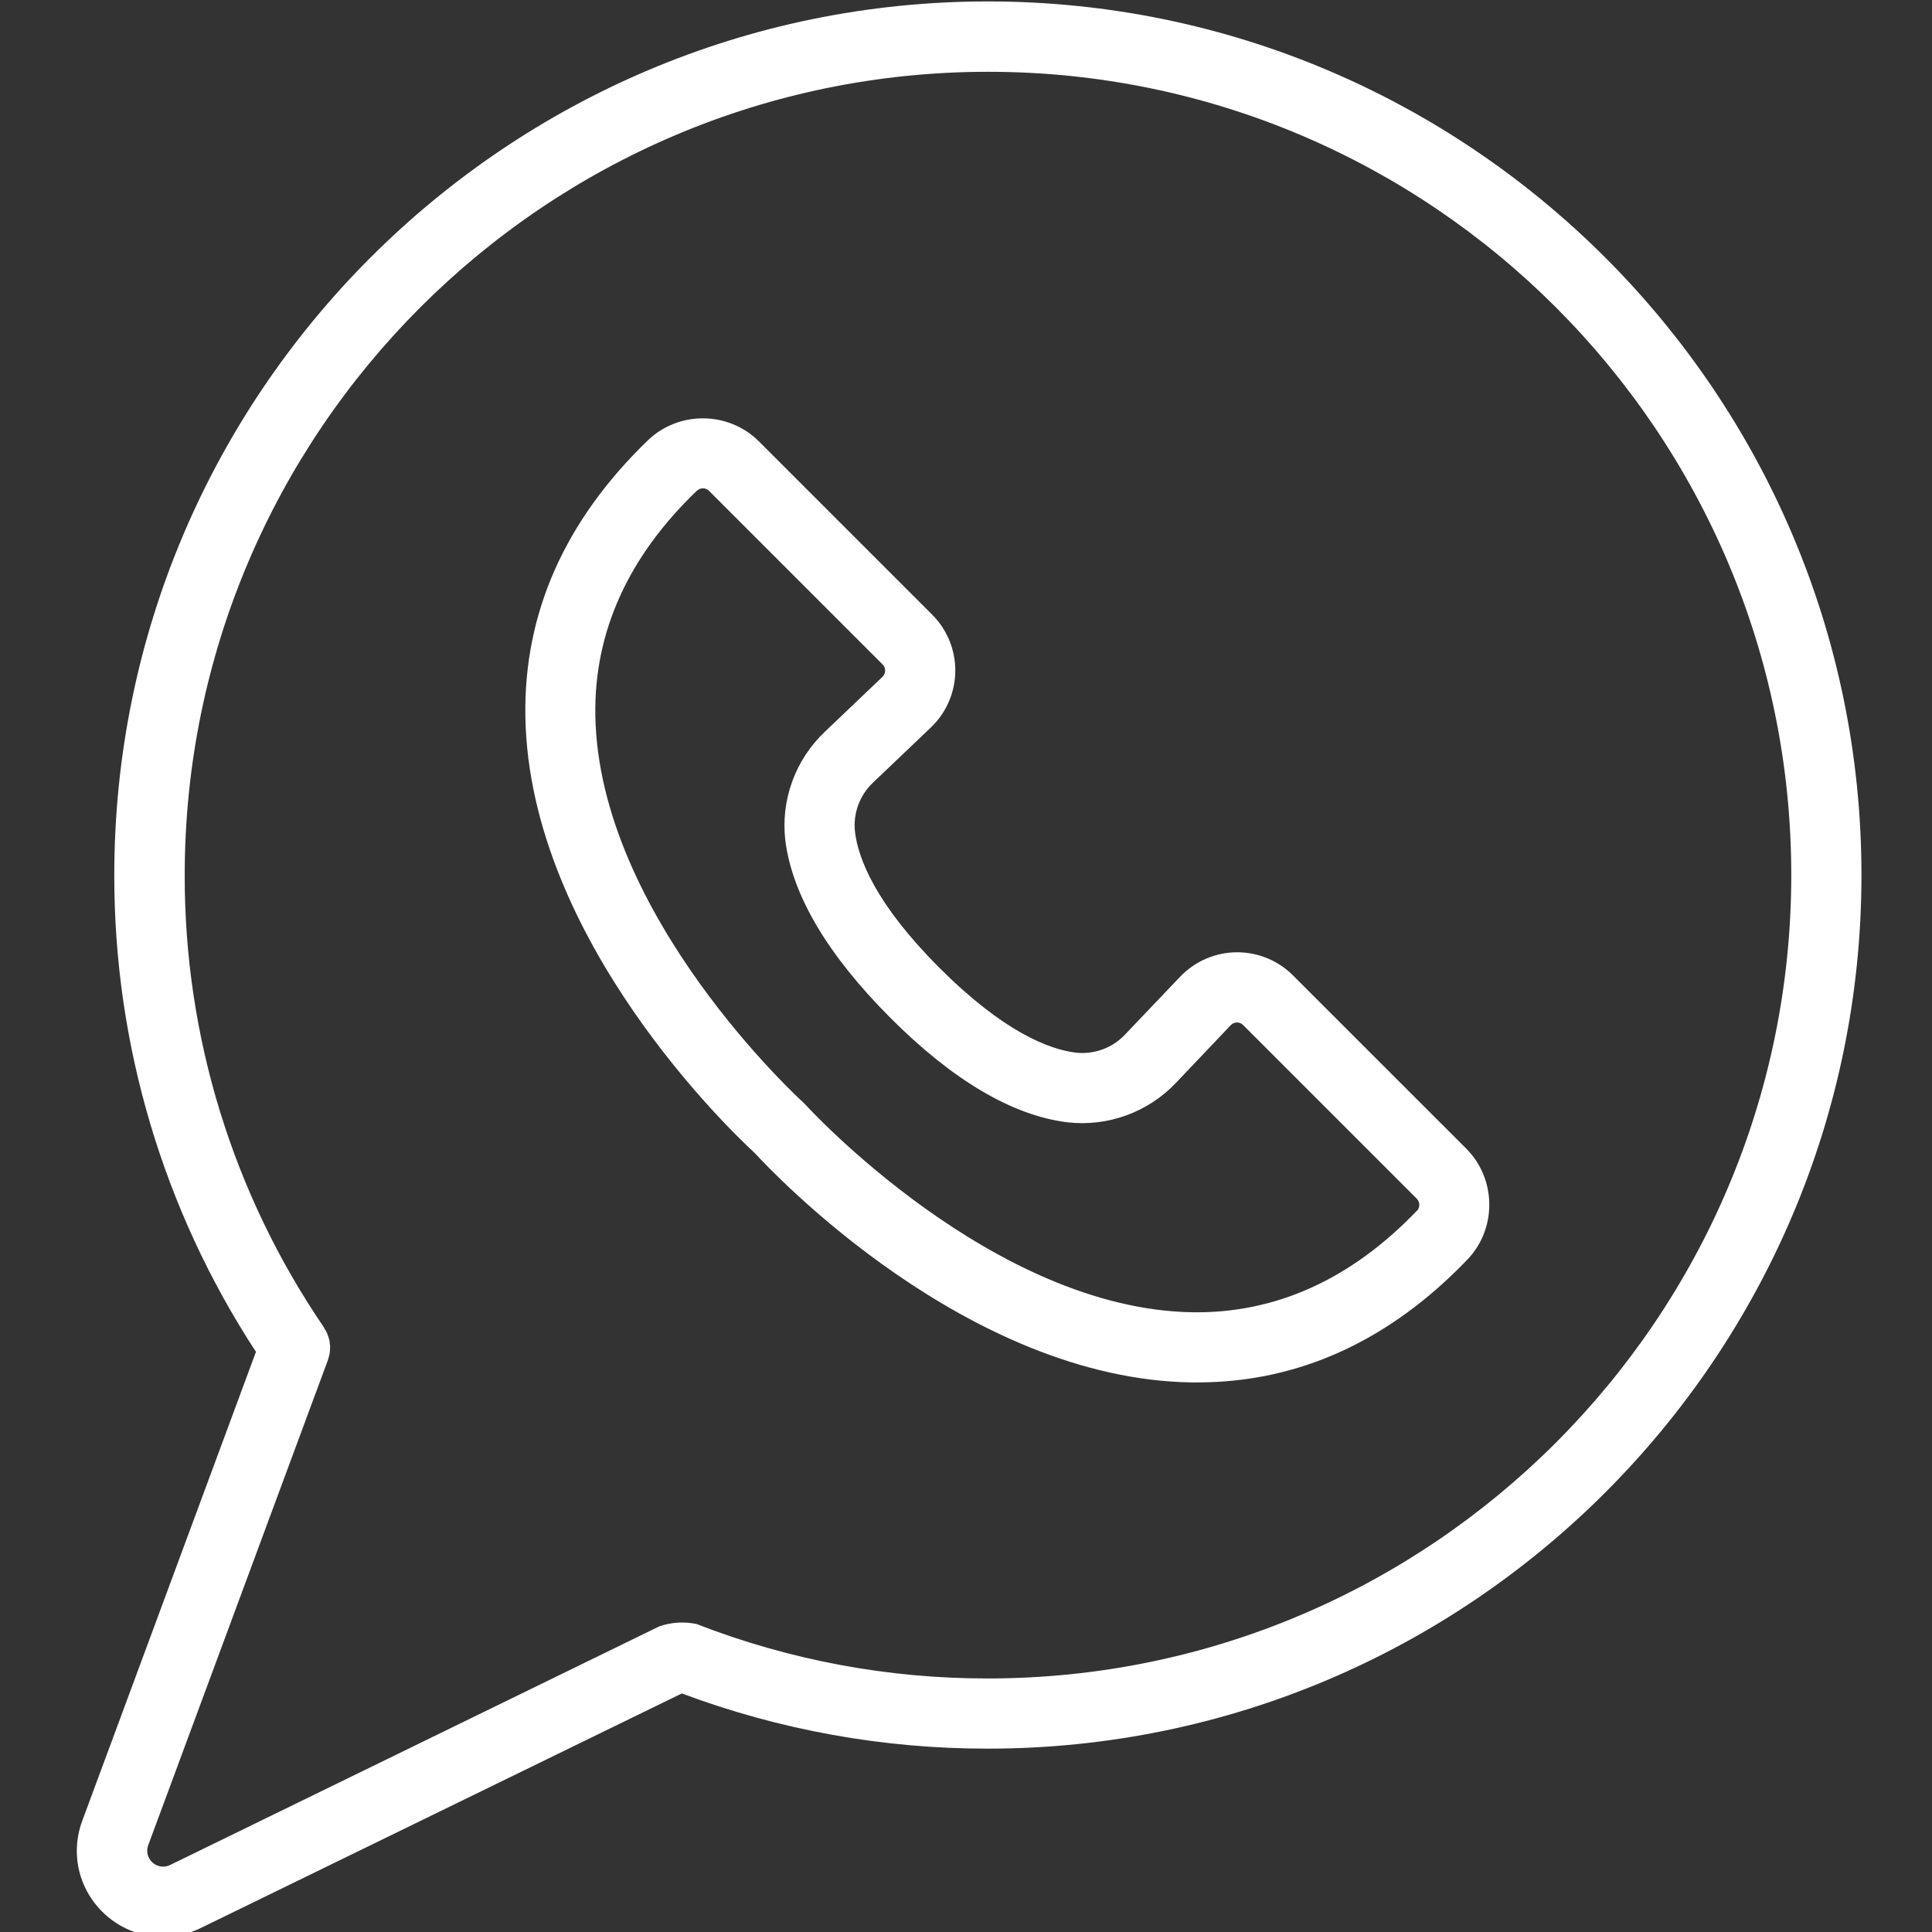
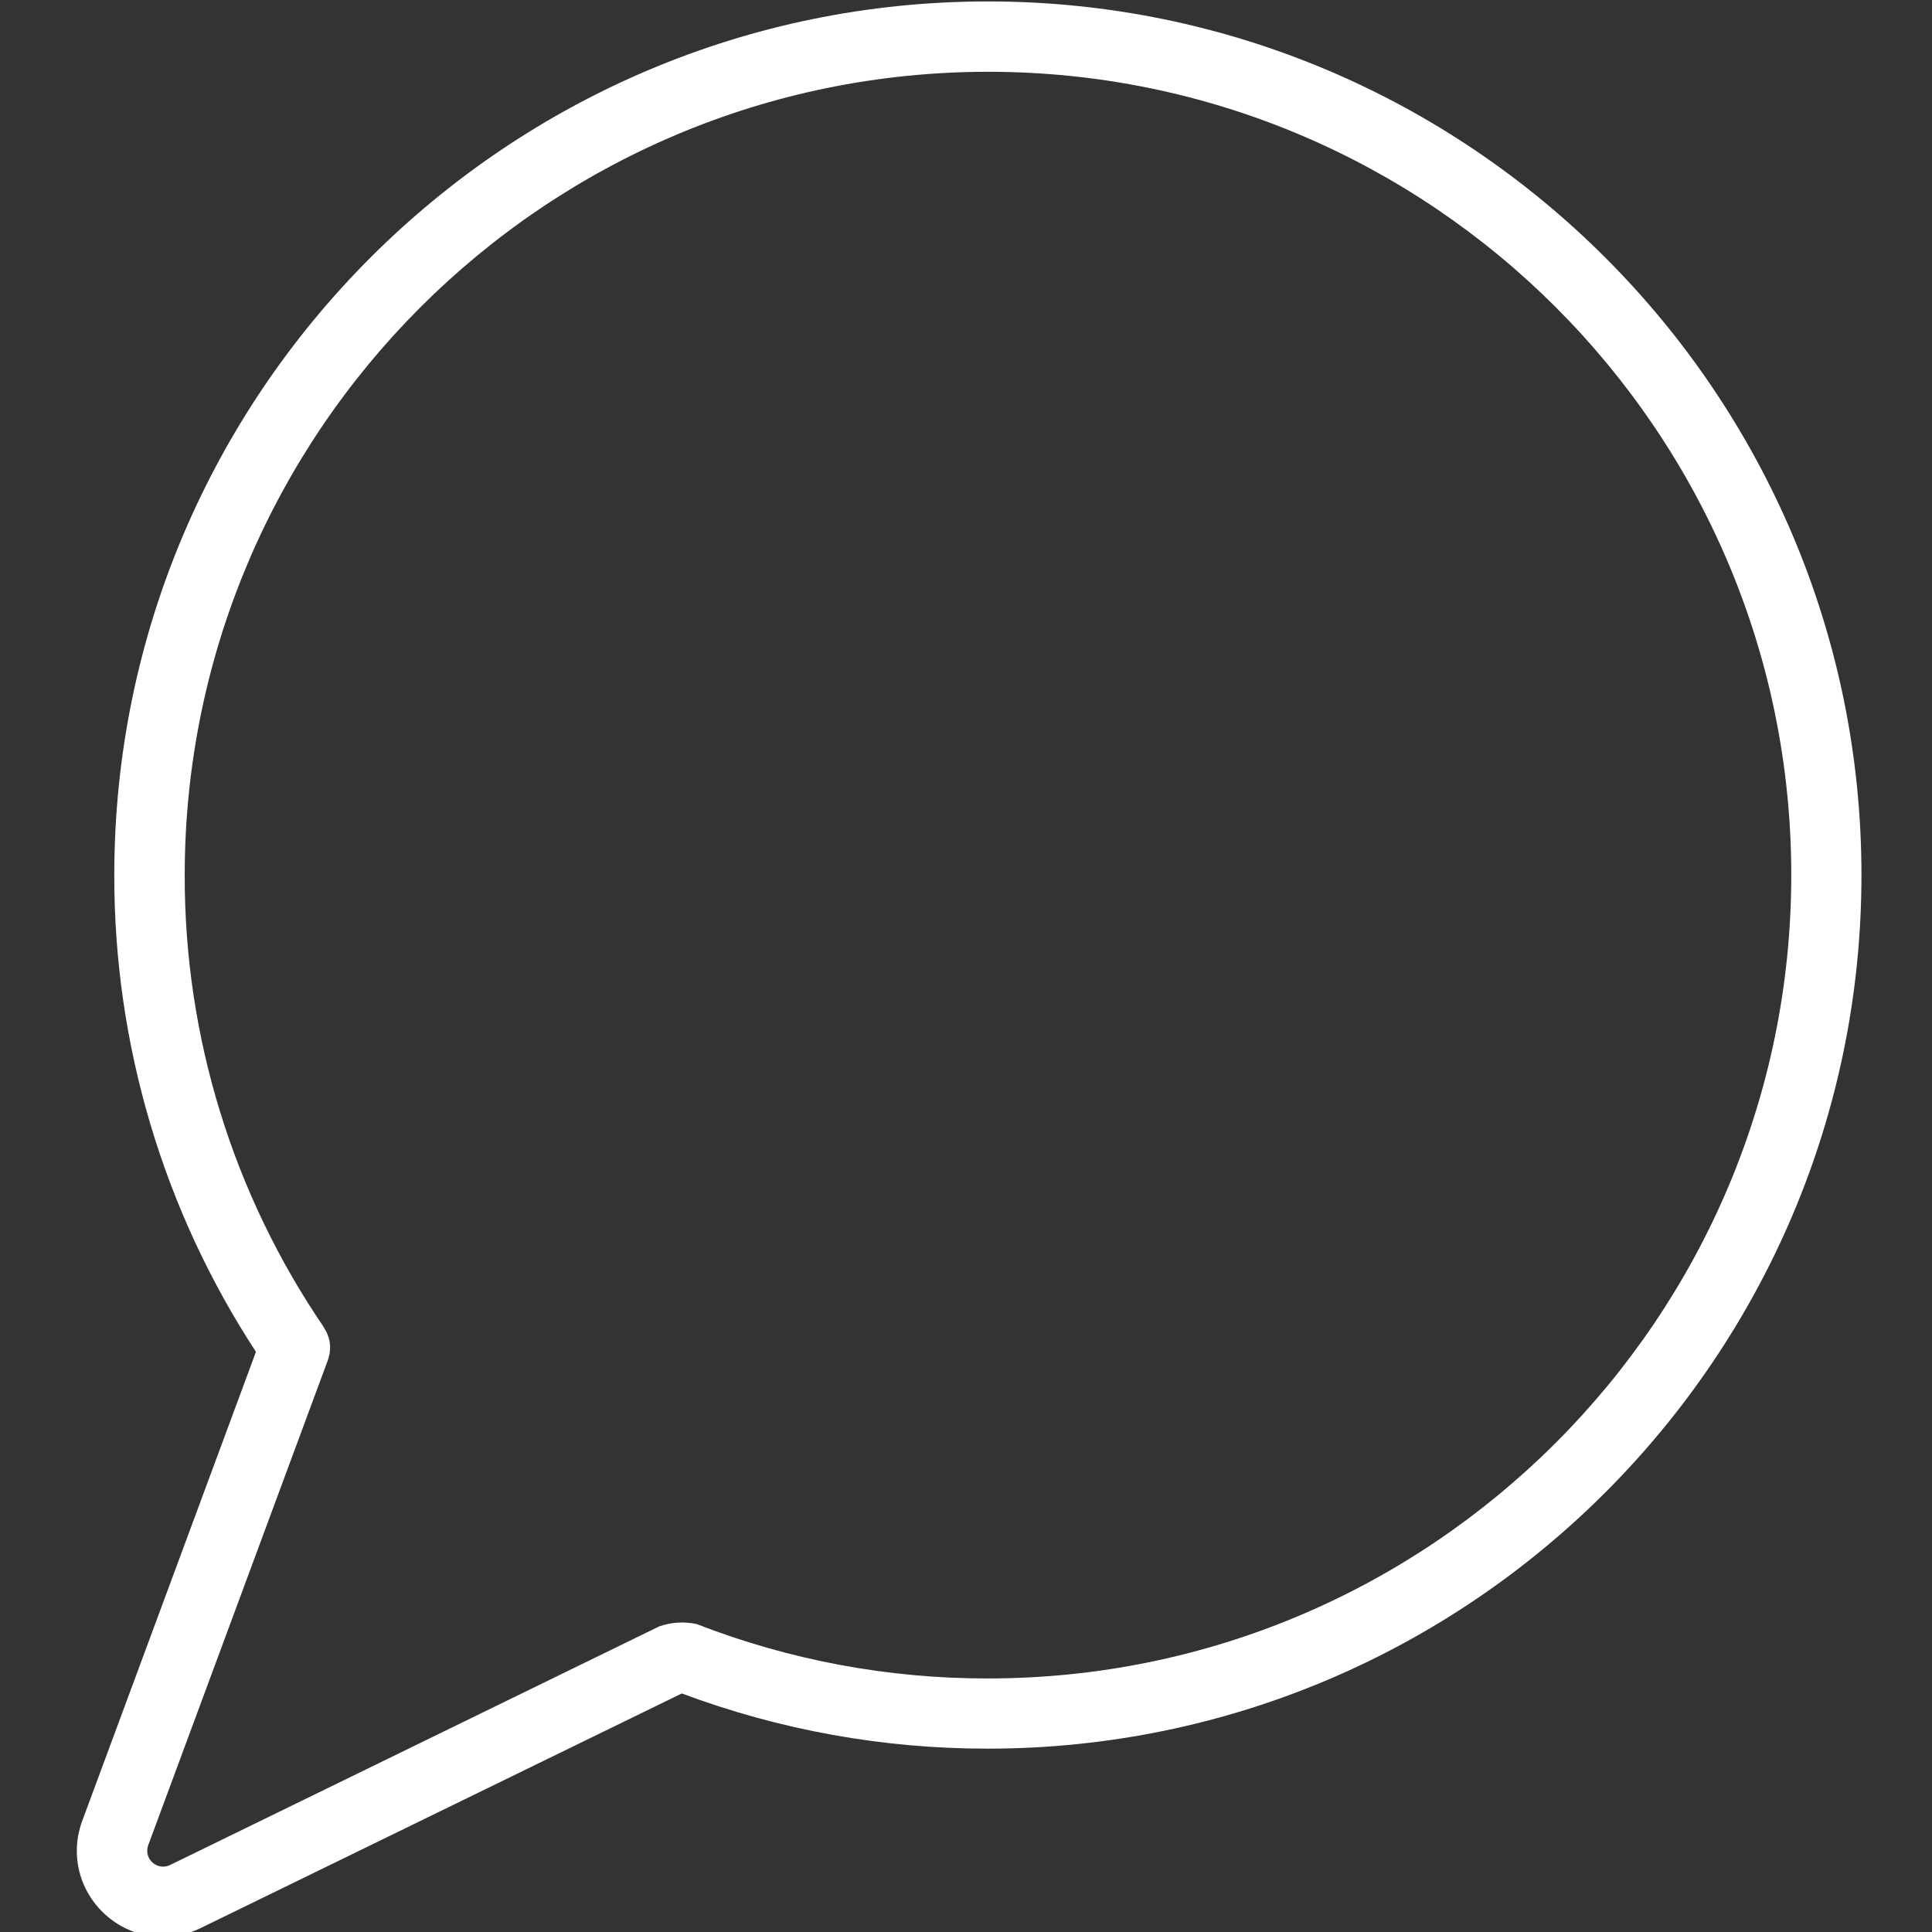
<svg xmlns="http://www.w3.org/2000/svg" width="100%" height="100%" viewBox="0 0 100 100" version="1.1" xml:space="preserve" style="fill-rule:evenodd;clip-rule:evenodd;stroke-linejoin:round;stroke-miterlimit:2;">
  <rect x="0" y="0" width="100" height="100" fill="#333333" stroke="none" />
  <g transform="matrix(0.183,0,0,0.183,-41.337,-41.337)">
-     <path d="M591.59,501.76C587.409,497.579 581.733,495.227 575.82,495.227C569.719,495.227 563.877,497.731 559.67,502.15L544.12,518.47C540.532,522.298 535.333,524.207 530.12,523.61C522.55,522.67 509.73,517.75 491.64,499.67C473.55,481.59 468.64,468.77 467.71,461.2C467.116,455.987 469.024,450.79 472.85,447.2L489.17,431.65C493.583,427.443 496.083,421.606 496.083,415.509C496.083,409.597 493.731,403.921 489.55,399.74L440.45,350.64C431.868,342.171 417.917,342.05 409.19,350.37C385.71,373 374,399.25 374.48,428.48C375.48,491.82 433.54,546.67 439.36,552.01C444.7,557.83 499.55,615.9 562.89,616.89L564.54,616.89C593.11,616.89 618.81,605.2 640.96,582.11C649.275,573.381 649.154,559.434 640.69,550.85L591.59,501.76ZM626.59,568.38C608,587.75 586.7,597.38 563.22,597.05C506.64,596.2 454.22,538.91 453.71,538.34L452.98,537.61C452.4,537.09 395.16,484.88 394.27,428.17C393.9,404.68 403.55,383.33 422.94,364.73C423.41,364.268 424.041,364.006 424.7,364C425.347,363.997 425.968,364.257 426.42,364.72L475.52,413.82C475.988,414.285 476.248,414.92 476.24,415.58C476.231,416.241 475.957,416.872 475.48,417.33L459.16,432.88C450.803,440.797 446.665,452.217 448.01,463.65C450,479.15 460,496 477.66,513.71C495.32,531.42 512.22,541.38 527.72,543.31C539.152,544.649 550.569,540.511 558.49,532.16L574,515.84C574.455,515.359 575.088,515.084 575.75,515.08C576.4,515.076 577.025,515.336 577.48,515.8L626.58,564.9C627.546,565.84 627.573,567.407 626.64,568.38L626.59,568.38Z" style="fill:white;fill-rule:nonzero;" />
-   </g>
+     </g>
  <g transform="matrix(0.183,0,0,0.183,-41.337,-41.337)">
    <path d="M505.3,226.29C369.05,226.29 258.21,337.14 258.21,473.38C258.136,521.273 272.067,568.158 298.28,608.24L249.15,740.89C248.133,743.612 247.612,746.495 247.612,749.4C247.612,762.737 258.586,773.71 271.922,773.71C275.638,773.71 279.305,772.858 282.64,771.22L418.73,704.86C446.414,715.222 475.74,720.51 505.3,720.47C641.54,720.47 752.38,609.62 752.38,473.38C752.38,337.14 641.54,226.29 505.3,226.29ZM505.3,700.62C477.111,700.667 449.16,695.444 422.89,685.22C419.388,684.486 415.753,684.715 412.37,685.88L274,753.38C273.383,753.684 272.704,753.842 272.016,753.842C269.553,753.842 267.526,751.815 267.526,749.352C267.526,748.815 267.622,748.283 267.81,747.78L318.59,610.68L318.66,610.48C318.73,610.29 318.75,610.1 318.81,609.92C318.939,609.52 319.043,609.113 319.12,608.7C319.17,608.389 319.2,608.075 319.21,607.76C319.21,607.44 319.27,607.12 319.26,606.76C319.242,606.425 319.205,606.091 319.15,605.76C319.15,605.48 319.09,605.19 319.03,604.9C318.94,604.527 318.826,604.159 318.69,603.8C318.622,603.558 318.538,603.321 318.44,603.09C318.243,602.633 318.005,602.194 317.73,601.78C317.66,601.67 317.62,601.55 317.55,601.45L317.44,601.29C317.443,601.267 317.443,601.243 317.44,601.22C291.752,563.568 278.045,519.01 278.13,473.43C278.13,348.13 380.07,246.19 505.37,246.19C630.67,246.19 732.53,348.08 732.53,473.38C732.53,598.68 630.59,700.62 505.3,700.62Z" style="fill:white;fill-rule:nonzero;" />
  </g>
</svg>